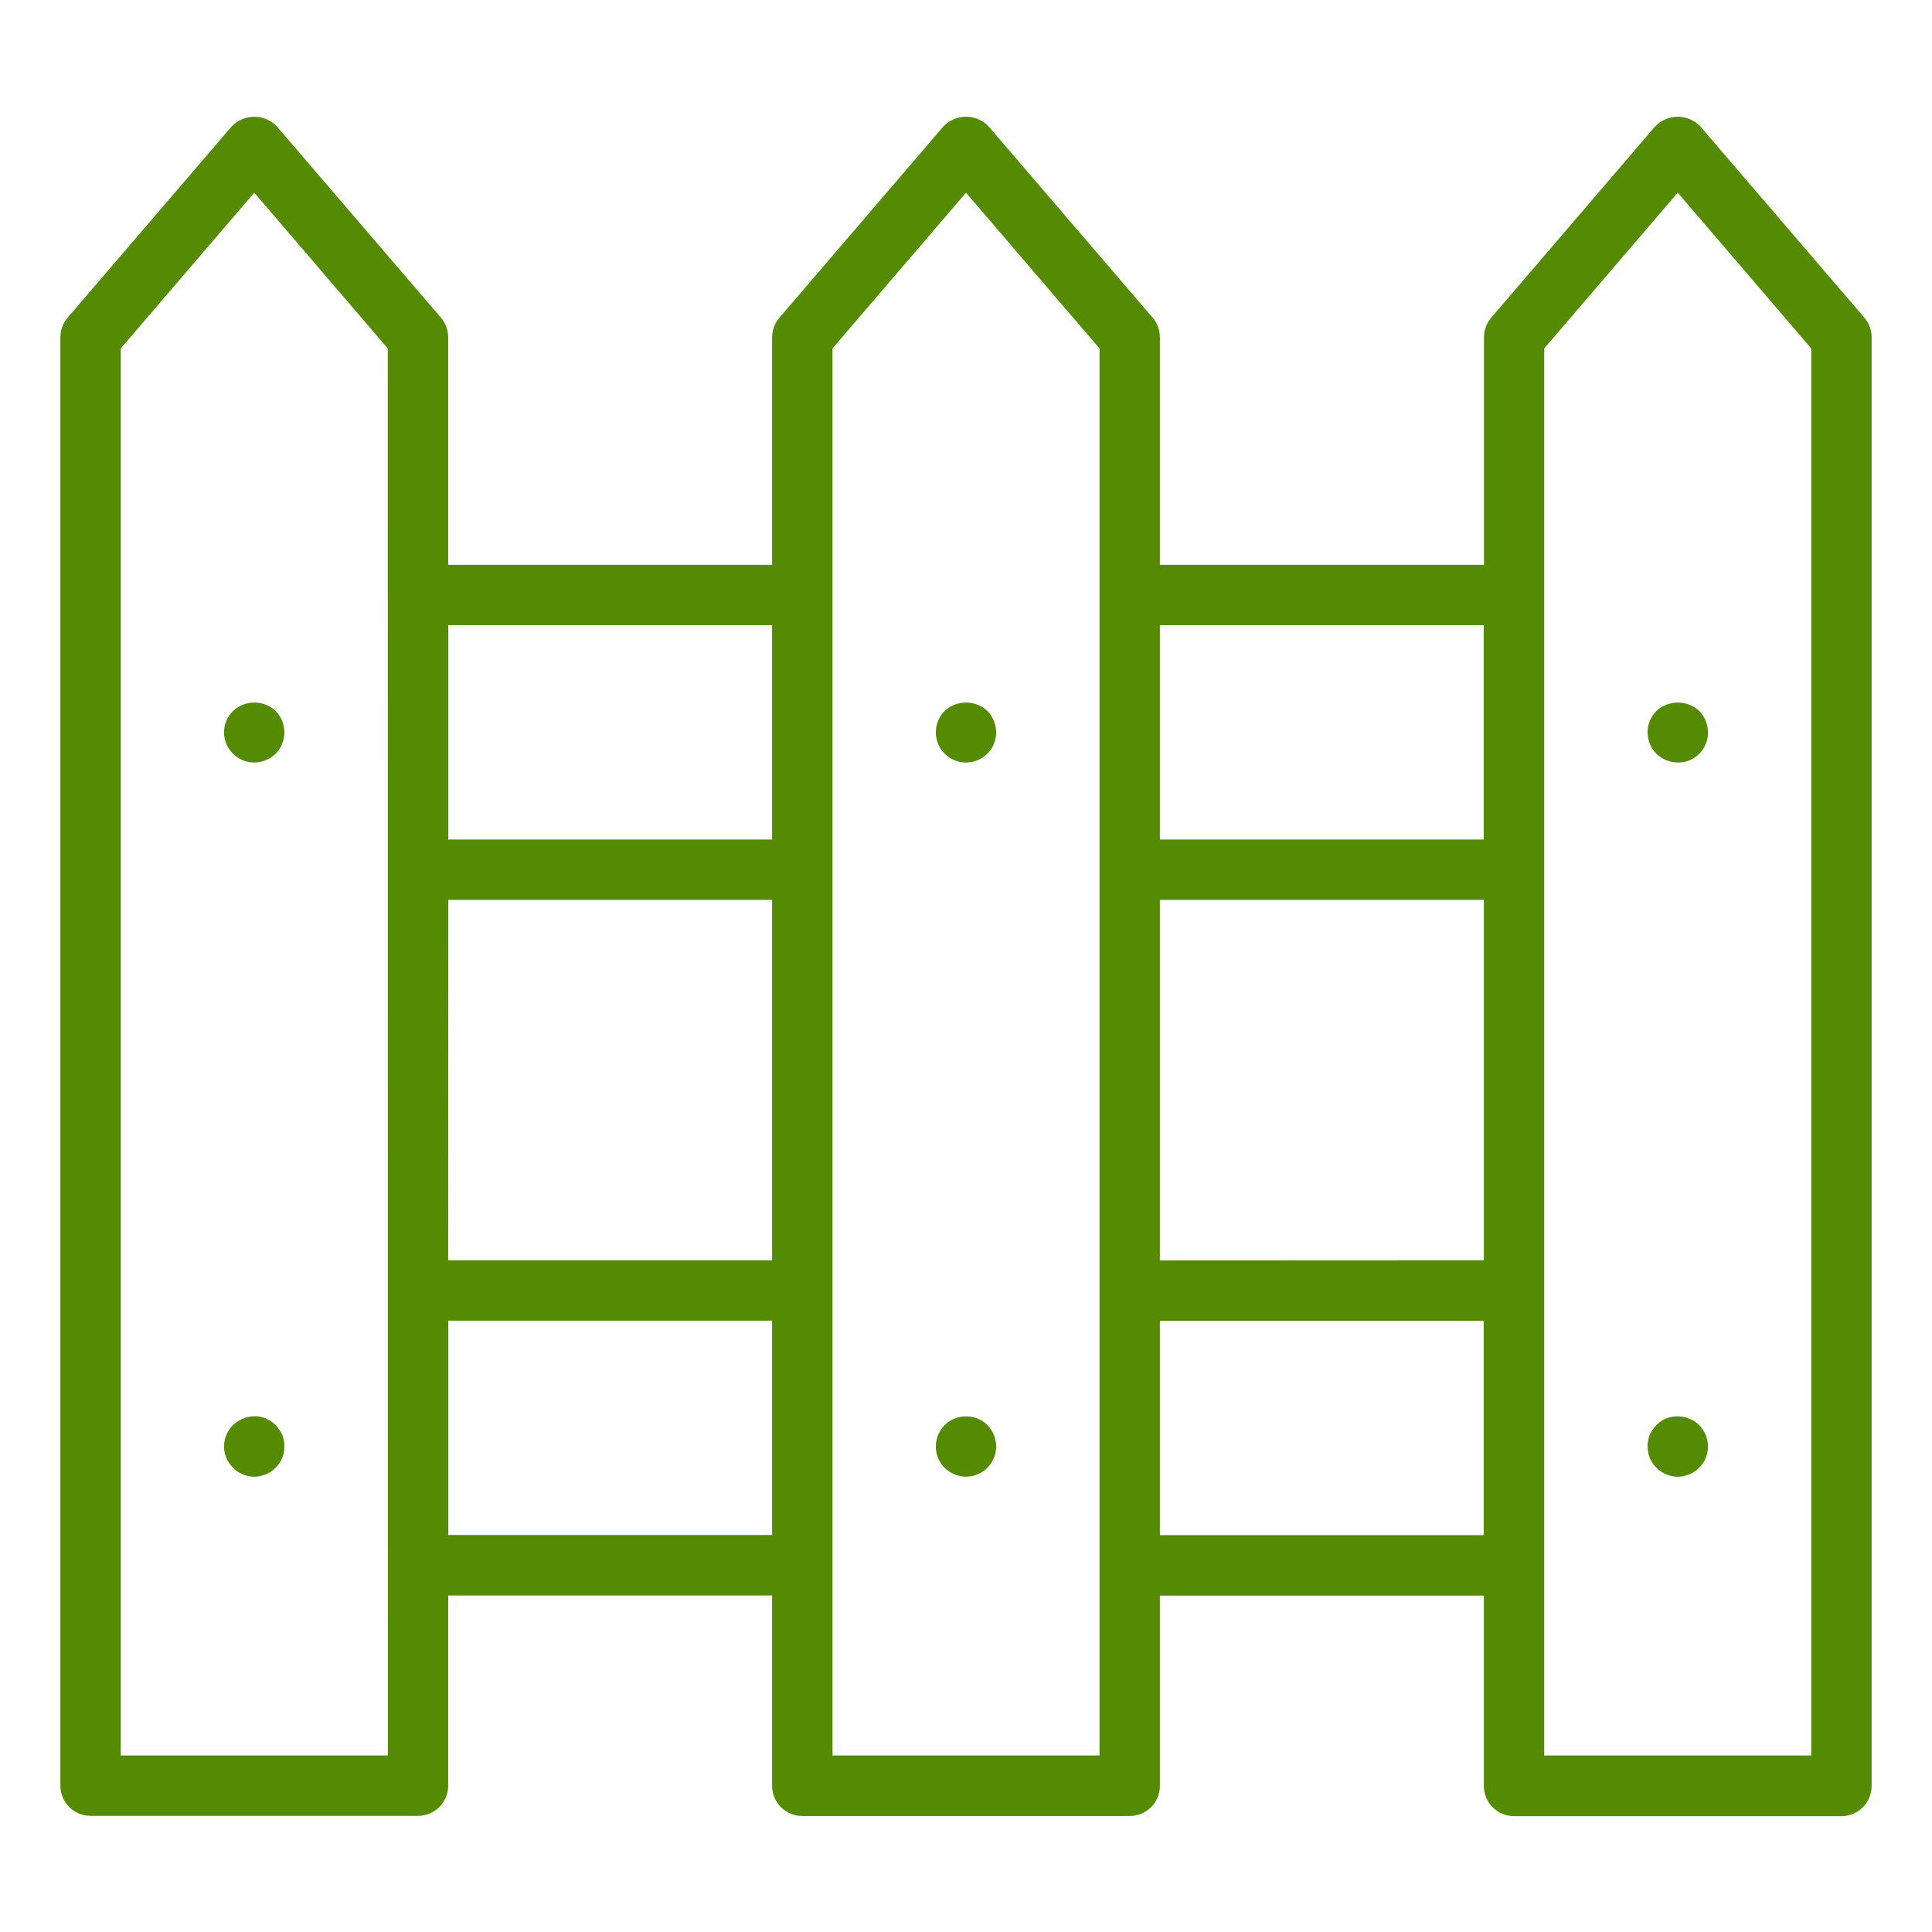
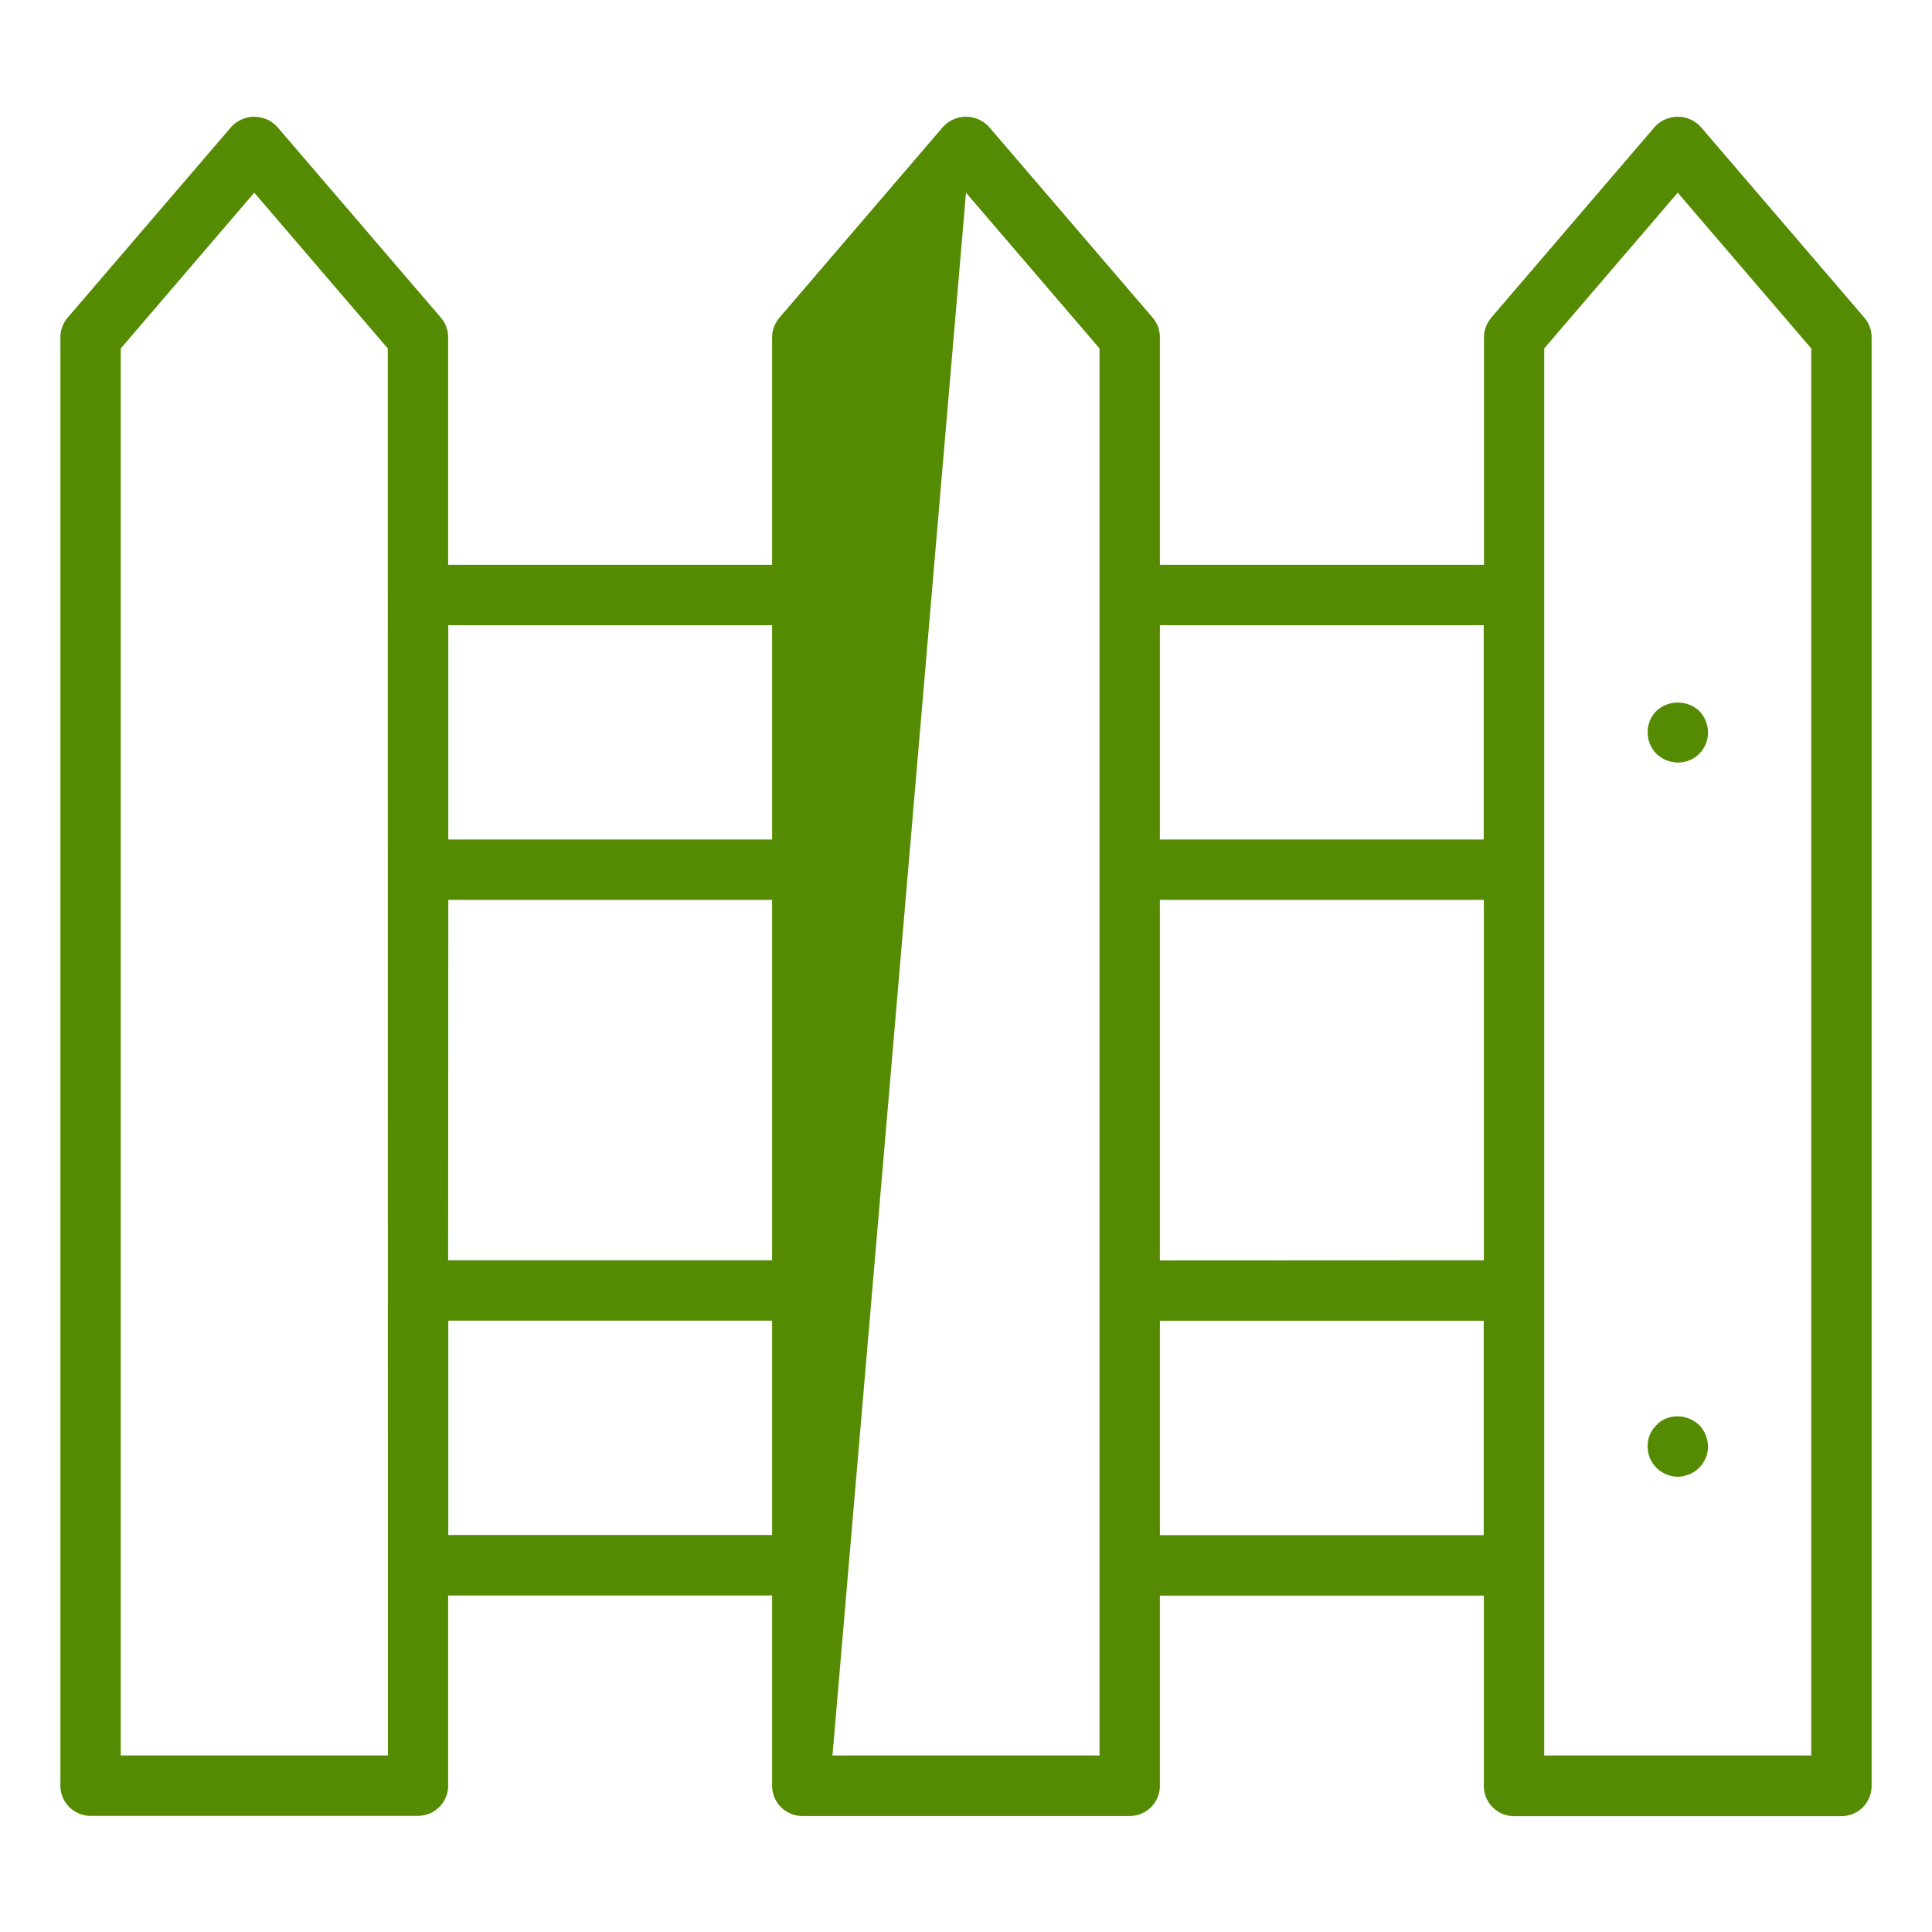
<svg xmlns="http://www.w3.org/2000/svg" width="512" height="512" viewBox="0 0 512 512" fill="none">
-   <path d="M59.36 194.08C59.375 196.197 60.222 198.224 61.719 199.721C63.217 201.218 65.243 202.065 67.36 202.08C69.481 202.064 71.515 201.234 73.04 199.76C74.527 198.244 75.361 196.204 75.361 194.08C75.361 191.956 74.527 189.917 73.04 188.4C71.509 186.973 69.493 186.179 67.4 186.179C65.307 186.179 63.291 186.973 61.76 188.4C61.004 189.141 60.403 190.025 59.991 191C59.579 191.975 59.364 193.022 59.36 194.08ZM73.04 377.68C72.66 377.311 72.26 376.964 71.84 376.64C71.36 376.4 70.96 376.16 70.48 375.92C70 375.68 69.44 375.6 68.96 375.44C67.668 375.209 66.34 375.292 65.087 375.681C63.834 376.071 62.693 376.757 61.76 377.68C60.989 378.391 60.388 379.266 60 380.24C59.581 381.227 59.364 382.288 59.36 383.36C59.364 384.407 59.579 385.442 59.991 386.404C60.404 387.366 61.005 388.235 61.76 388.96C62.103 389.367 62.508 389.718 62.96 390C63.36 390.24 63.84 390.48 64.32 390.72C64.8 390.96 65.28 391.04 65.84 391.2C66.342 391.293 66.85 391.346 67.36 391.36C67.897 391.346 68.431 391.293 68.96 391.2C69.44 391.04 70 390.88 70.48 390.72C70.96 390.56 71.36 390.24 71.84 390C72.26 389.677 72.66 389.329 73.04 388.96C73.784 388.231 74.373 387.359 74.771 386.397C75.17 385.434 75.37 384.402 75.36 383.36C75.383 382.293 75.193 381.232 74.8 380.24C74.355 379.298 73.761 378.433 73.04 377.68ZM250.32 188.4C248.847 189.926 248.016 191.959 248 194.08C248 196.202 248.843 198.237 250.343 199.737C251.844 201.237 253.878 202.08 256 202.08C258.122 202.08 260.157 201.237 261.657 199.737C263.157 198.237 264 196.202 264 194.08C263.984 191.959 263.154 189.926 261.68 188.4C260.133 186.973 258.105 186.18 256 186.18C253.895 186.18 251.867 186.973 250.32 188.4ZM261.68 377.68C260.94 376.907 260.039 376.306 259.04 375.92C257.572 375.342 255.967 375.201 254.42 375.513C252.873 375.826 251.45 376.578 250.32 377.68C249.599 378.416 249.028 379.285 248.64 380.24C248.017 381.695 247.844 383.303 248.143 384.858C248.442 386.412 249.201 387.841 250.32 388.96C251.434 390.083 252.857 390.851 254.407 391.166C255.958 391.481 257.567 391.33 259.031 390.73C260.495 390.131 261.749 389.111 262.633 387.799C263.518 386.487 263.993 384.942 264 383.36C263.997 382.288 263.779 381.227 263.36 380.24C262.972 379.285 262.402 378.416 261.68 377.68Z" fill="#558B03" />
-   <path d="M450.688 33.6C449.915 32.76 448.977 32.089 447.932 31.63C446.887 31.171 445.757 30.934 444.616 30.934C443.475 30.934 442.345 31.171 441.3 31.63C440.255 32.089 439.317 32.76 438.544 33.6L395.2 84.176C393.96 85.628 393.276 87.474 393.272 89.384V149.68H307.384V89.384C307.38 87.474 306.696 85.628 305.456 84.176L262.072 33.6C261.299 32.76 260.361 32.089 259.316 31.63C258.271 31.171 257.141 30.934 256 30.934C254.859 30.934 253.729 31.171 252.684 31.63C251.639 32.089 250.701 32.76 249.928 33.6L206.544 84.208C205.304 85.66 204.62 87.506 204.616 89.416V149.68H118.768V89.384C118.764 87.474 118.08 85.628 116.84 84.176L73.456 33.6C72.683 32.76 71.745 32.089 70.7 31.63C69.654 31.171 68.525 30.934 67.384 30.934C66.243 30.934 65.114 31.171 64.068 31.63C63.023 32.089 62.084 32.76 61.312 33.6L17.928 84.176C16.684 85.626 16 87.473 16 89.384V473.224C16 475.346 16.843 477.381 18.343 478.881C19.843 480.381 21.878 481.224 24 481.224H110.768C112.89 481.224 114.925 480.381 116.425 478.881C117.925 477.381 118.768 475.346 118.768 473.224V422.824H204.616V473.264C204.616 475.386 205.459 477.421 206.959 478.921C208.459 480.421 210.494 481.264 212.616 481.264H299.384C301.506 481.264 303.541 480.421 305.041 478.921C306.541 477.421 307.384 475.386 307.384 473.264V422.864H393.232V473.304C393.232 475.426 394.075 477.46 395.575 478.961C397.075 480.461 399.11 481.304 401.232 481.304H488C490.122 481.304 492.157 480.461 493.657 478.961C495.157 477.46 496 475.426 496 473.304V89.384C496 87.473 495.316 85.626 494.072 84.176L450.688 33.6ZM393.2 165.68V222.48H307.384V165.68H393.2ZM118.8 165.68H204.616V222.48H118.8V165.68ZM102.8 465.224H32V92.344L67.384 51.064L102.768 92.344L102.8 465.224ZM118.8 238.48H204.616V333.984H118.768L118.8 238.48ZM118.8 406.784V349.984H204.616V406.784H118.8ZM220.616 465.224V92.344L256 51.064L291.384 92.344V465.224H220.616ZM393.2 406.824H307.384V350.024H393.2V406.824ZM307.384 334.024V238.48H393.232V333.984L307.384 334.024ZM480 465.224H409.232V92.344L444.616 51.064L480 92.344V465.224Z" fill="#558B03" />
+   <path d="M450.688 33.6C449.915 32.76 448.977 32.089 447.932 31.63C446.887 31.171 445.757 30.934 444.616 30.934C443.475 30.934 442.345 31.171 441.3 31.63C440.255 32.089 439.317 32.76 438.544 33.6L395.2 84.176C393.96 85.628 393.276 87.474 393.272 89.384V149.68H307.384V89.384C307.38 87.474 306.696 85.628 305.456 84.176L262.072 33.6C261.299 32.76 260.361 32.089 259.316 31.63C258.271 31.171 257.141 30.934 256 30.934C254.859 30.934 253.729 31.171 252.684 31.63C251.639 32.089 250.701 32.76 249.928 33.6L206.544 84.208C205.304 85.66 204.62 87.506 204.616 89.416V149.68H118.768V89.384C118.764 87.474 118.08 85.628 116.84 84.176L73.456 33.6C72.683 32.76 71.745 32.089 70.7 31.63C69.654 31.171 68.525 30.934 67.384 30.934C66.243 30.934 65.114 31.171 64.068 31.63C63.023 32.089 62.084 32.76 61.312 33.6L17.928 84.176C16.684 85.626 16 87.473 16 89.384V473.224C16 475.346 16.843 477.381 18.343 478.881C19.843 480.381 21.878 481.224 24 481.224H110.768C112.89 481.224 114.925 480.381 116.425 478.881C117.925 477.381 118.768 475.346 118.768 473.224V422.824H204.616V473.264C204.616 475.386 205.459 477.421 206.959 478.921C208.459 480.421 210.494 481.264 212.616 481.264H299.384C301.506 481.264 303.541 480.421 305.041 478.921C306.541 477.421 307.384 475.386 307.384 473.264V422.864H393.232V473.304C393.232 475.426 394.075 477.46 395.575 478.961C397.075 480.461 399.11 481.304 401.232 481.304H488C490.122 481.304 492.157 480.461 493.657 478.961C495.157 477.46 496 475.426 496 473.304V89.384C496 87.473 495.316 85.626 494.072 84.176L450.688 33.6ZM393.2 165.68V222.48H307.384V165.68H393.2ZM118.8 165.68H204.616V222.48H118.8V165.68ZM102.8 465.224H32V92.344L67.384 51.064L102.768 92.344L102.8 465.224ZM118.8 238.48H204.616V333.984H118.768L118.8 238.48ZM118.8 406.784V349.984H204.616V406.784H118.8ZM220.616 465.224L256 51.064L291.384 92.344V465.224H220.616ZM393.2 406.824H307.384V350.024H393.2V406.824ZM307.384 334.024V238.48H393.232V333.984L307.384 334.024ZM480 465.224H409.232V92.344L444.616 51.064L480 92.344V465.224Z" fill="#558B03" />
  <path d="M438.96 188.4C438.215 189.145 437.626 190.031 437.228 191.006C436.829 191.981 436.63 193.026 436.64 194.08C436.634 196.205 437.468 198.247 438.96 199.76C440.486 201.233 442.519 202.064 444.64 202.08C445.694 202.091 446.739 201.891 447.714 201.493C448.69 201.094 449.576 200.506 450.321 199.76C451.066 199.015 451.655 198.129 452.053 197.154C452.451 196.178 452.651 195.133 452.64 194.08C452.624 191.959 451.794 189.925 450.32 188.4C448.773 186.972 446.745 186.18 444.64 186.18C442.535 186.18 440.507 186.972 438.96 188.4ZM450.32 377.68C449.177 376.573 447.739 375.819 446.179 375.507C444.618 375.195 443.001 375.338 441.52 375.92C440.546 376.307 439.671 376.909 438.96 377.68C438.214 378.412 437.617 379.281 437.2 380.24C436.807 381.232 436.617 382.293 436.64 383.36C436.63 384.401 436.83 385.434 437.229 386.396C437.627 387.359 438.216 388.231 438.96 388.96C440.465 390.474 442.505 391.336 444.64 391.36C445.15 391.346 445.658 391.293 446.16 391.2C446.72 391.04 447.2 390.88 447.68 390.72C448.16 390.56 448.64 390.24 449.04 390C450.145 389.279 451.052 388.295 451.681 387.136C452.309 385.976 452.639 384.679 452.64 383.36C452.628 382.288 452.411 381.229 452 380.24C451.612 379.285 451.042 378.415 450.32 377.68Z" fill="#558B03" />
</svg>